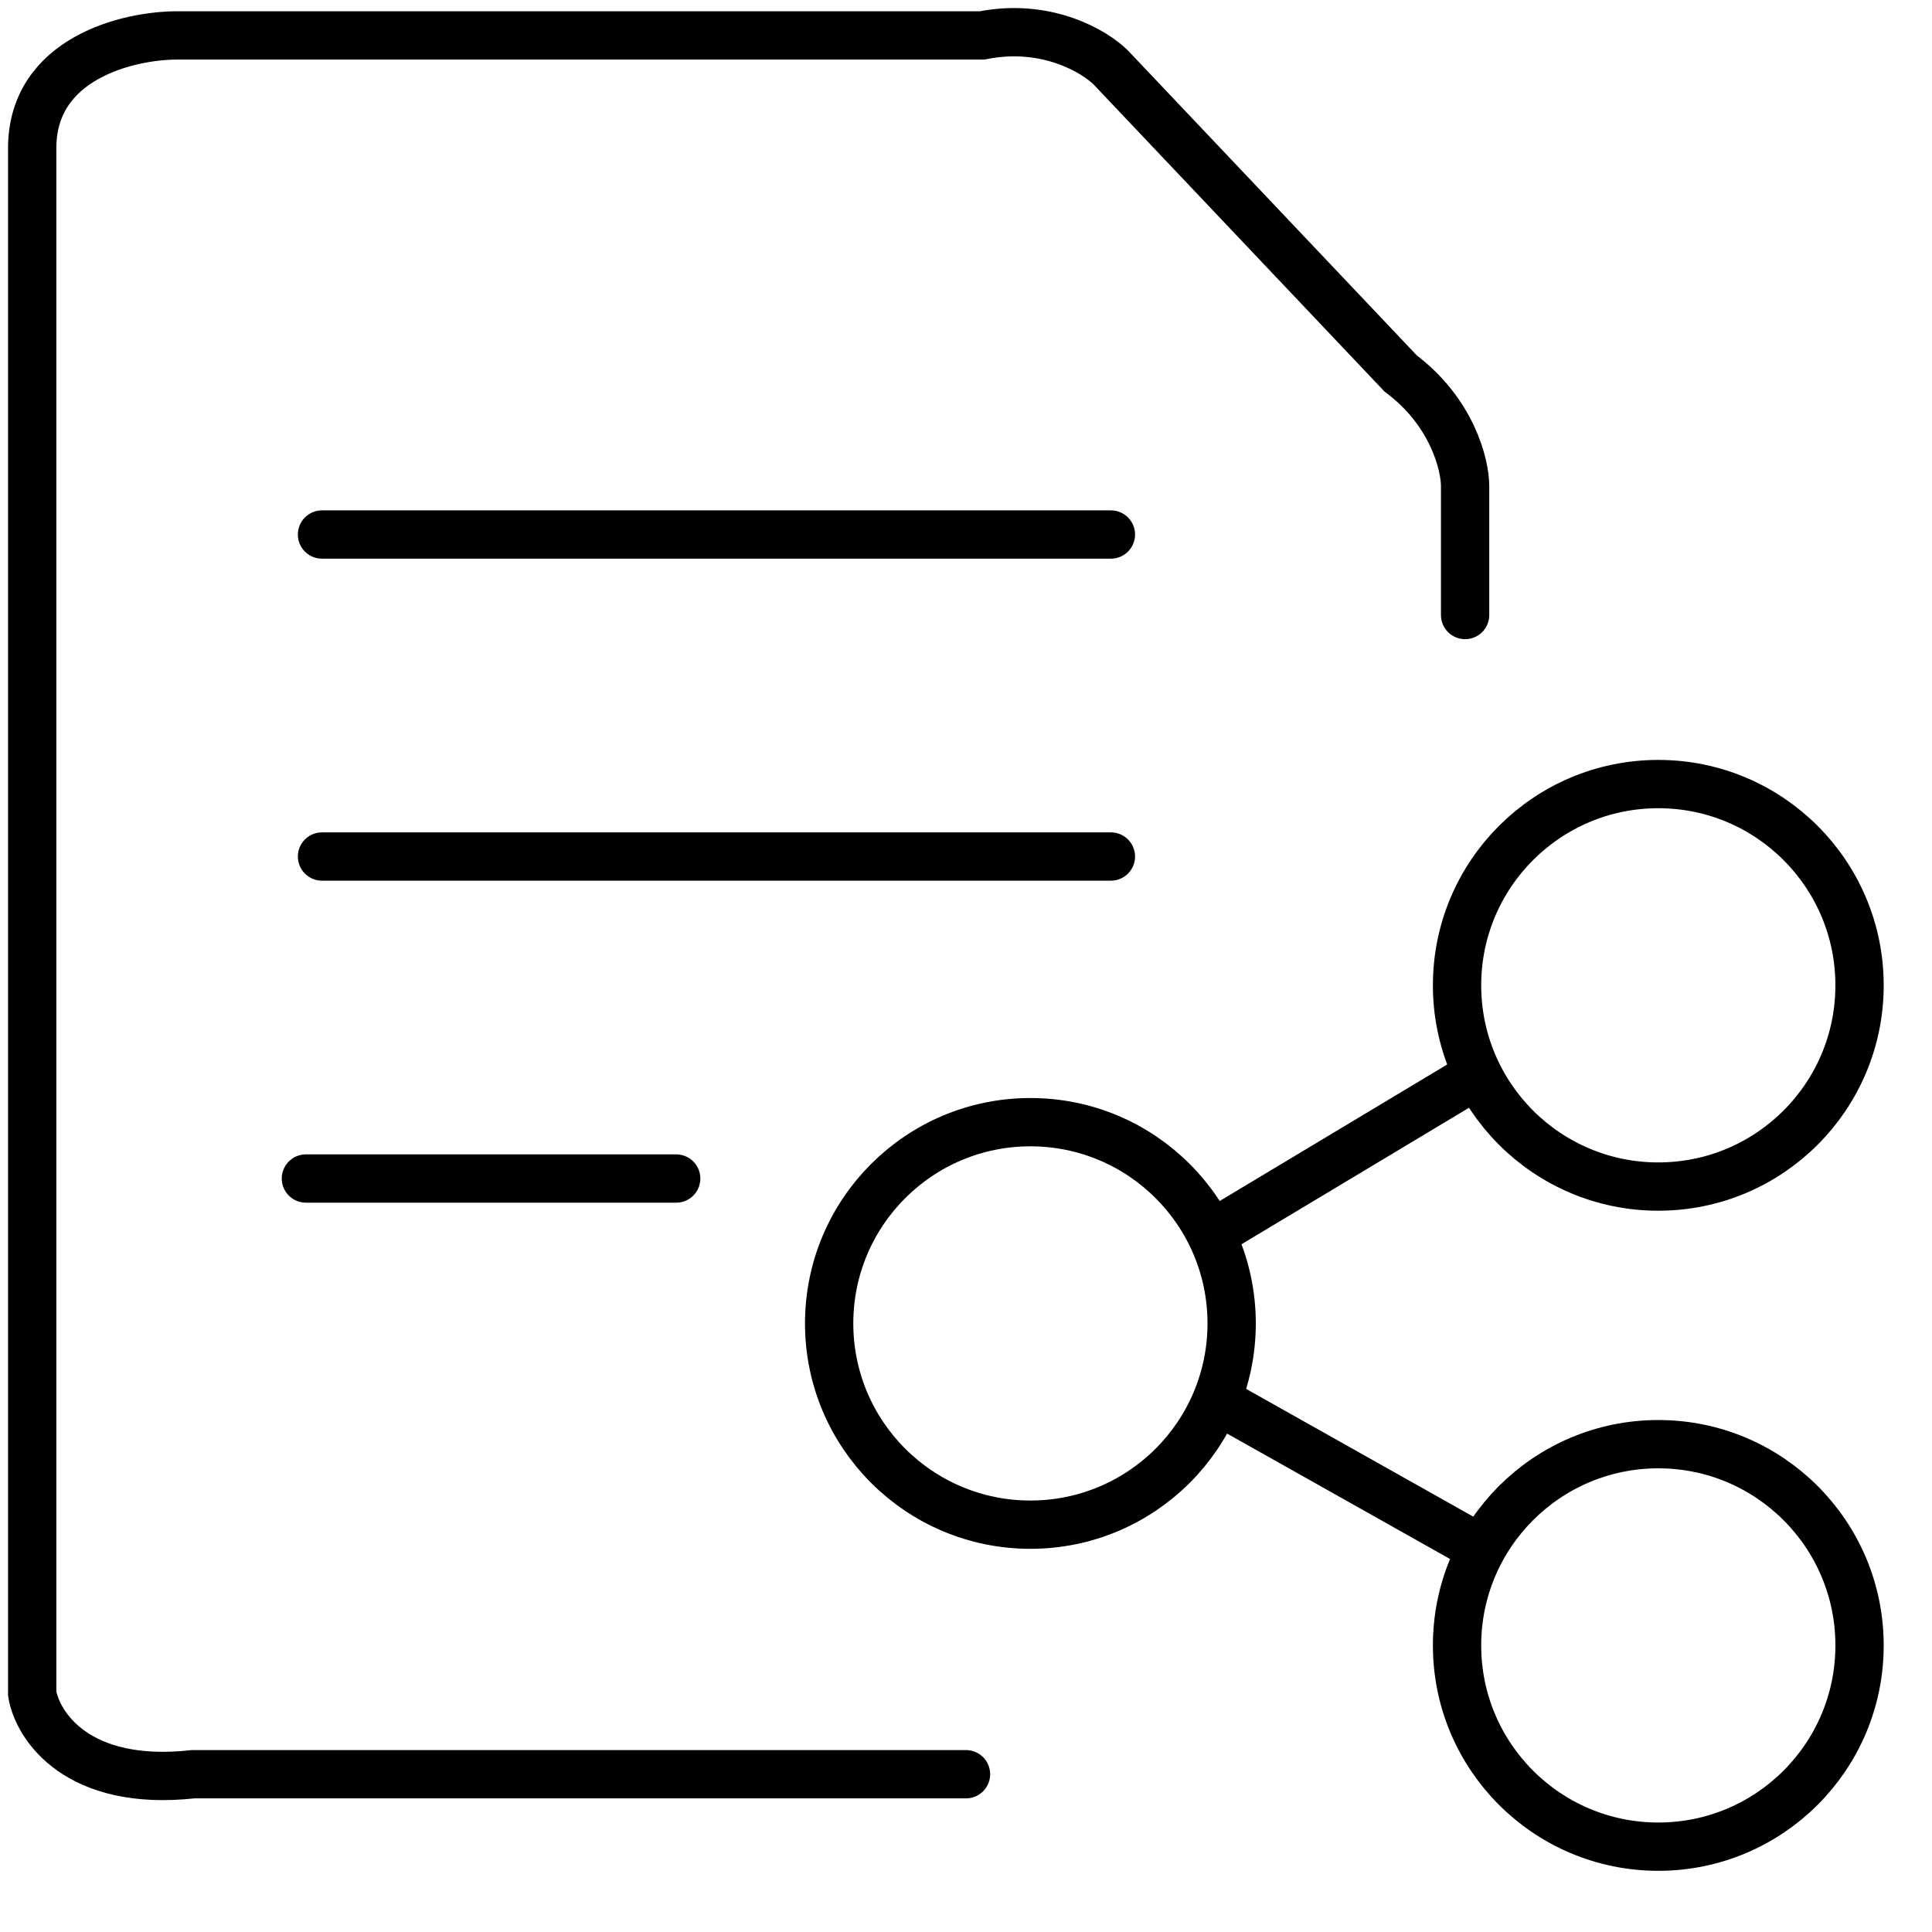
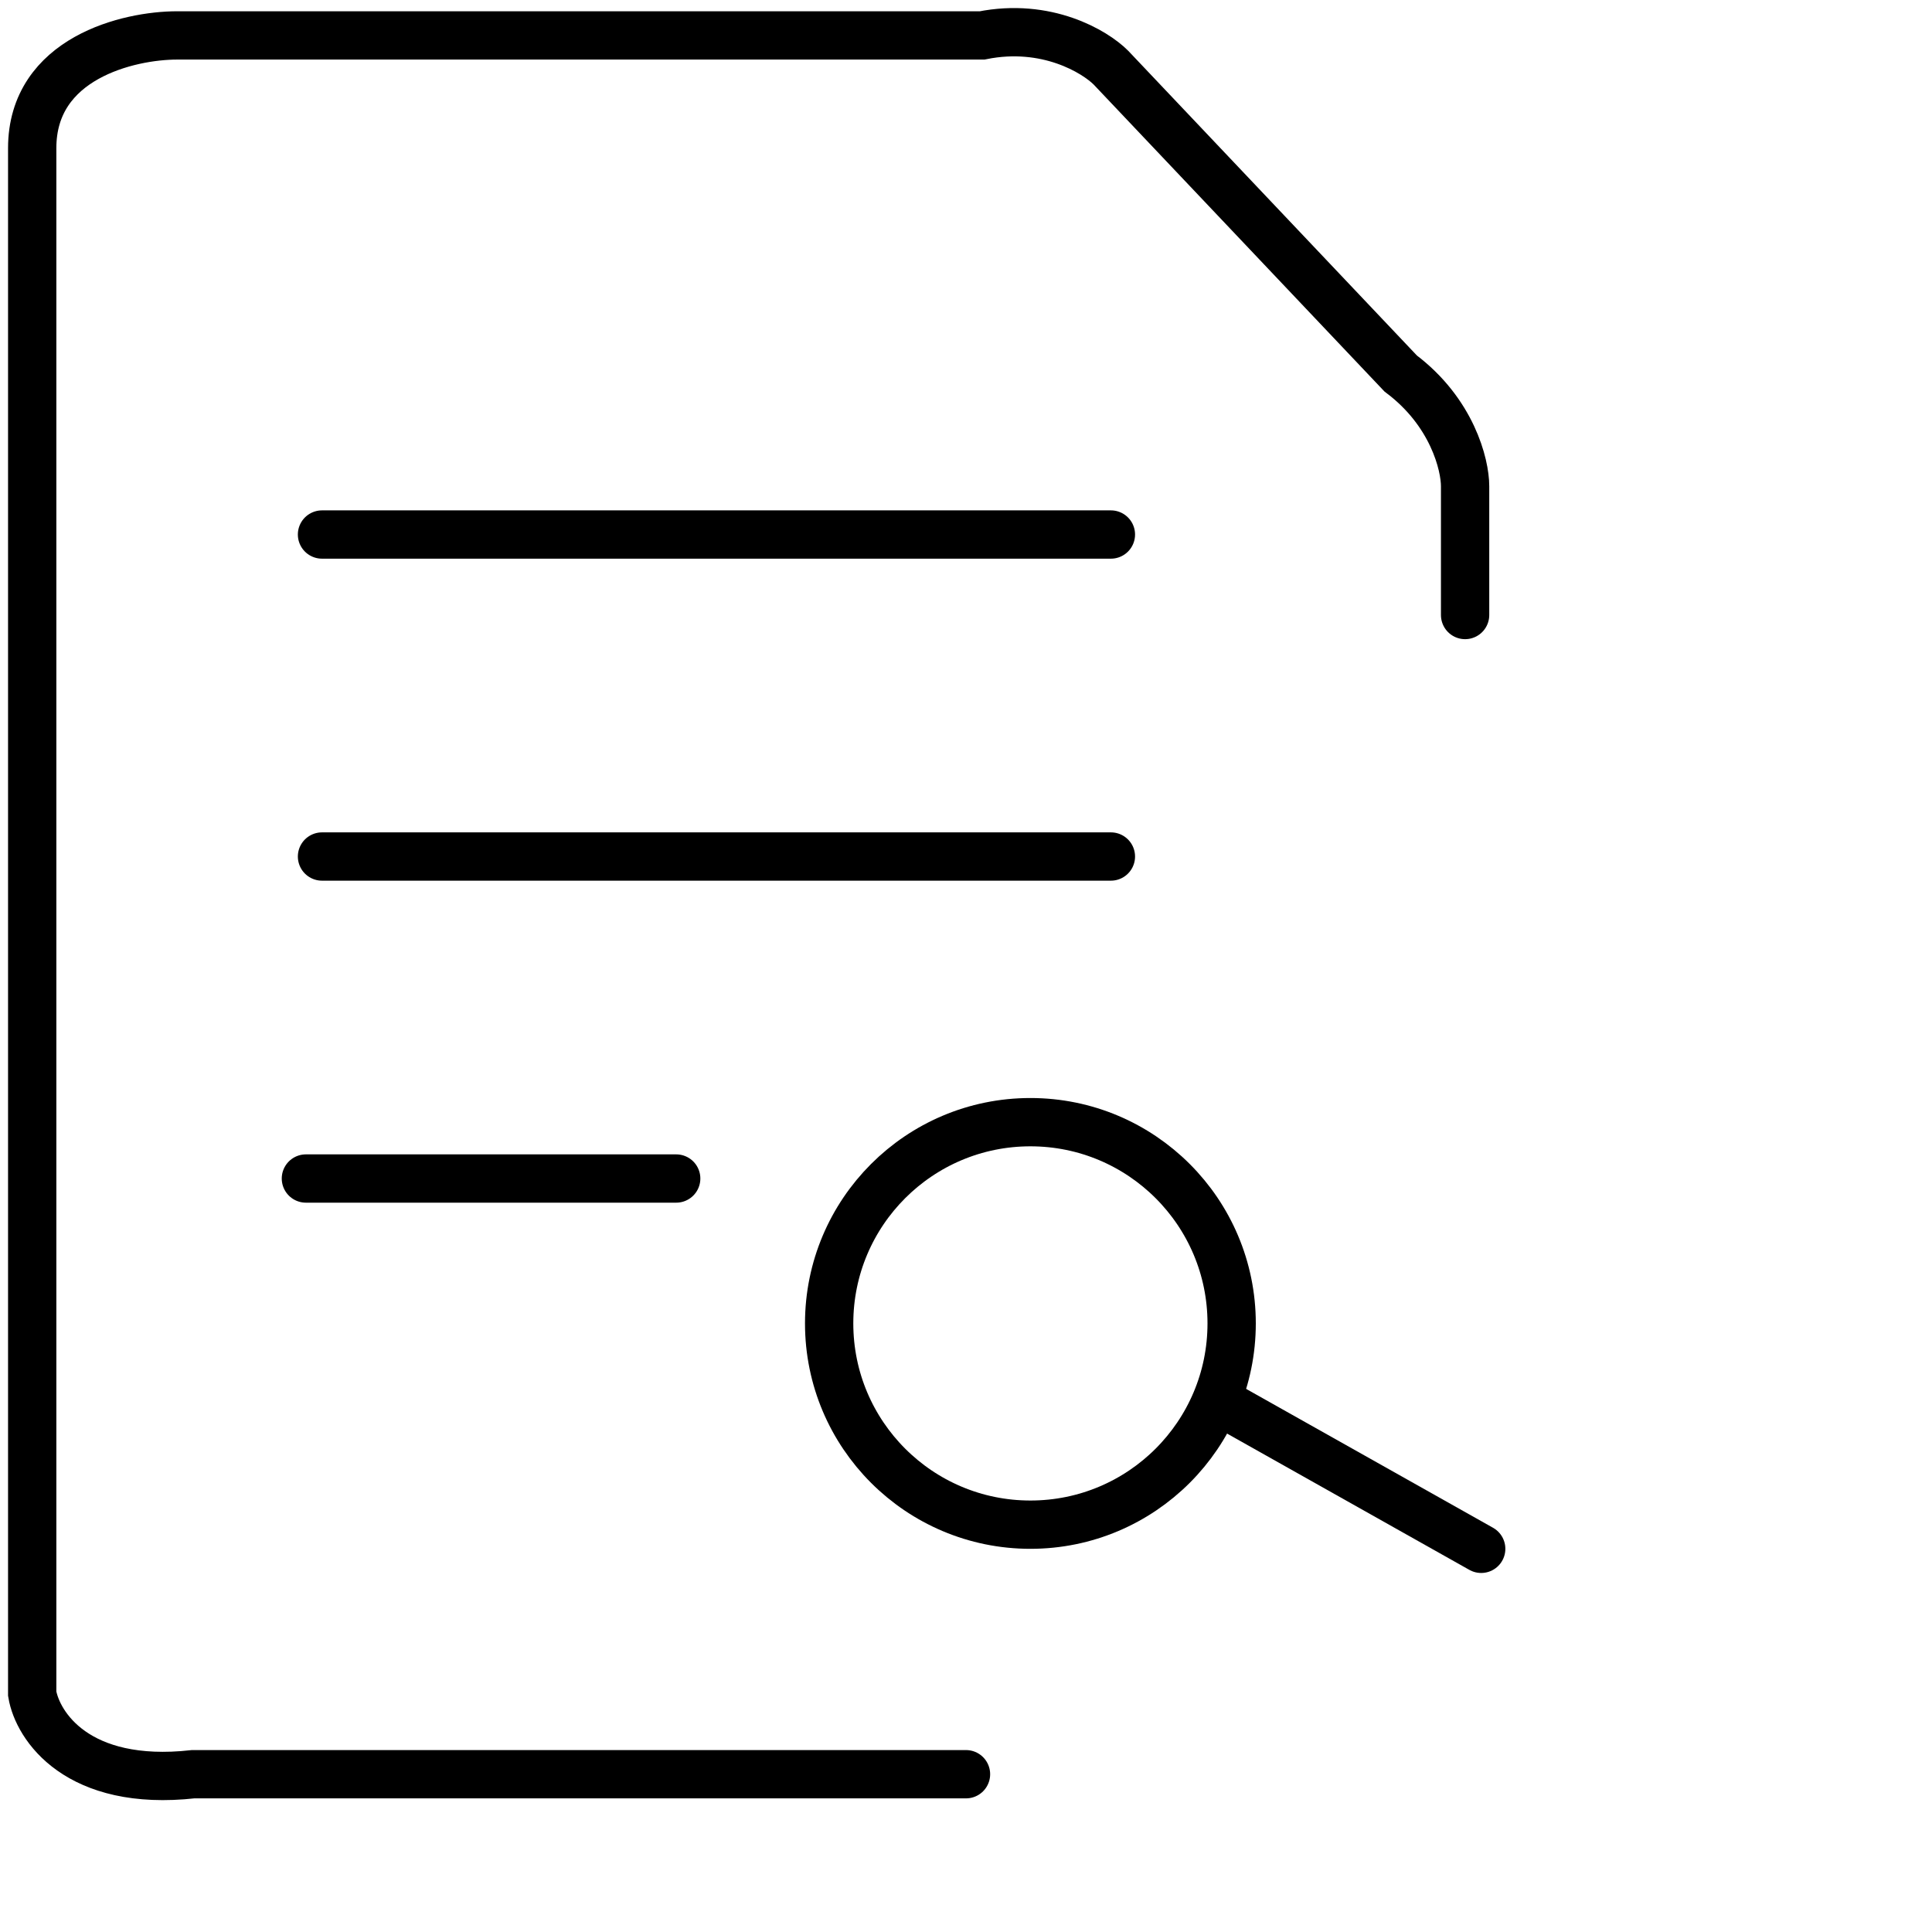
<svg xmlns="http://www.w3.org/2000/svg" width="60" height="60" viewBox="0 0 60 60" fill="none">
  <path d="M45.5 19.1V15.1C45.5 14.433 45.1 12.8 43.5 11.6L34.5 2.1C34 1.6 32.5 0.7 30.5 1.1H5.5C4 1.1 1 1.8 1 4.6C1 7.4 1 37.766 1 52.6C1.167 53.6 2.4 55.5 6 55.1H30M10 16.6H34.5M10 26.6H34.5M9.5 36.6H21" stroke="black" stroke-width="1.5" stroke-linecap="round" />
-   <circle cx="51.5" cy="30.6" r="6.25" stroke="black" stroke-width="1.5" />
-   <circle cx="51.5" cy="51.1" r="6.25" stroke="black" stroke-width="1.5" />
  <circle cx="32" cy="41.1" r="6.25" stroke="black" stroke-width="1.5" />
-   <path d="M45.5 33.6L38 38.1M38 43.6L46 48.1" stroke="black" stroke-width="1.5" stroke-linecap="round" />
+   <path d="M45.5 33.6M38 43.6L46 48.1" stroke="black" stroke-width="1.5" stroke-linecap="round" />
</svg>